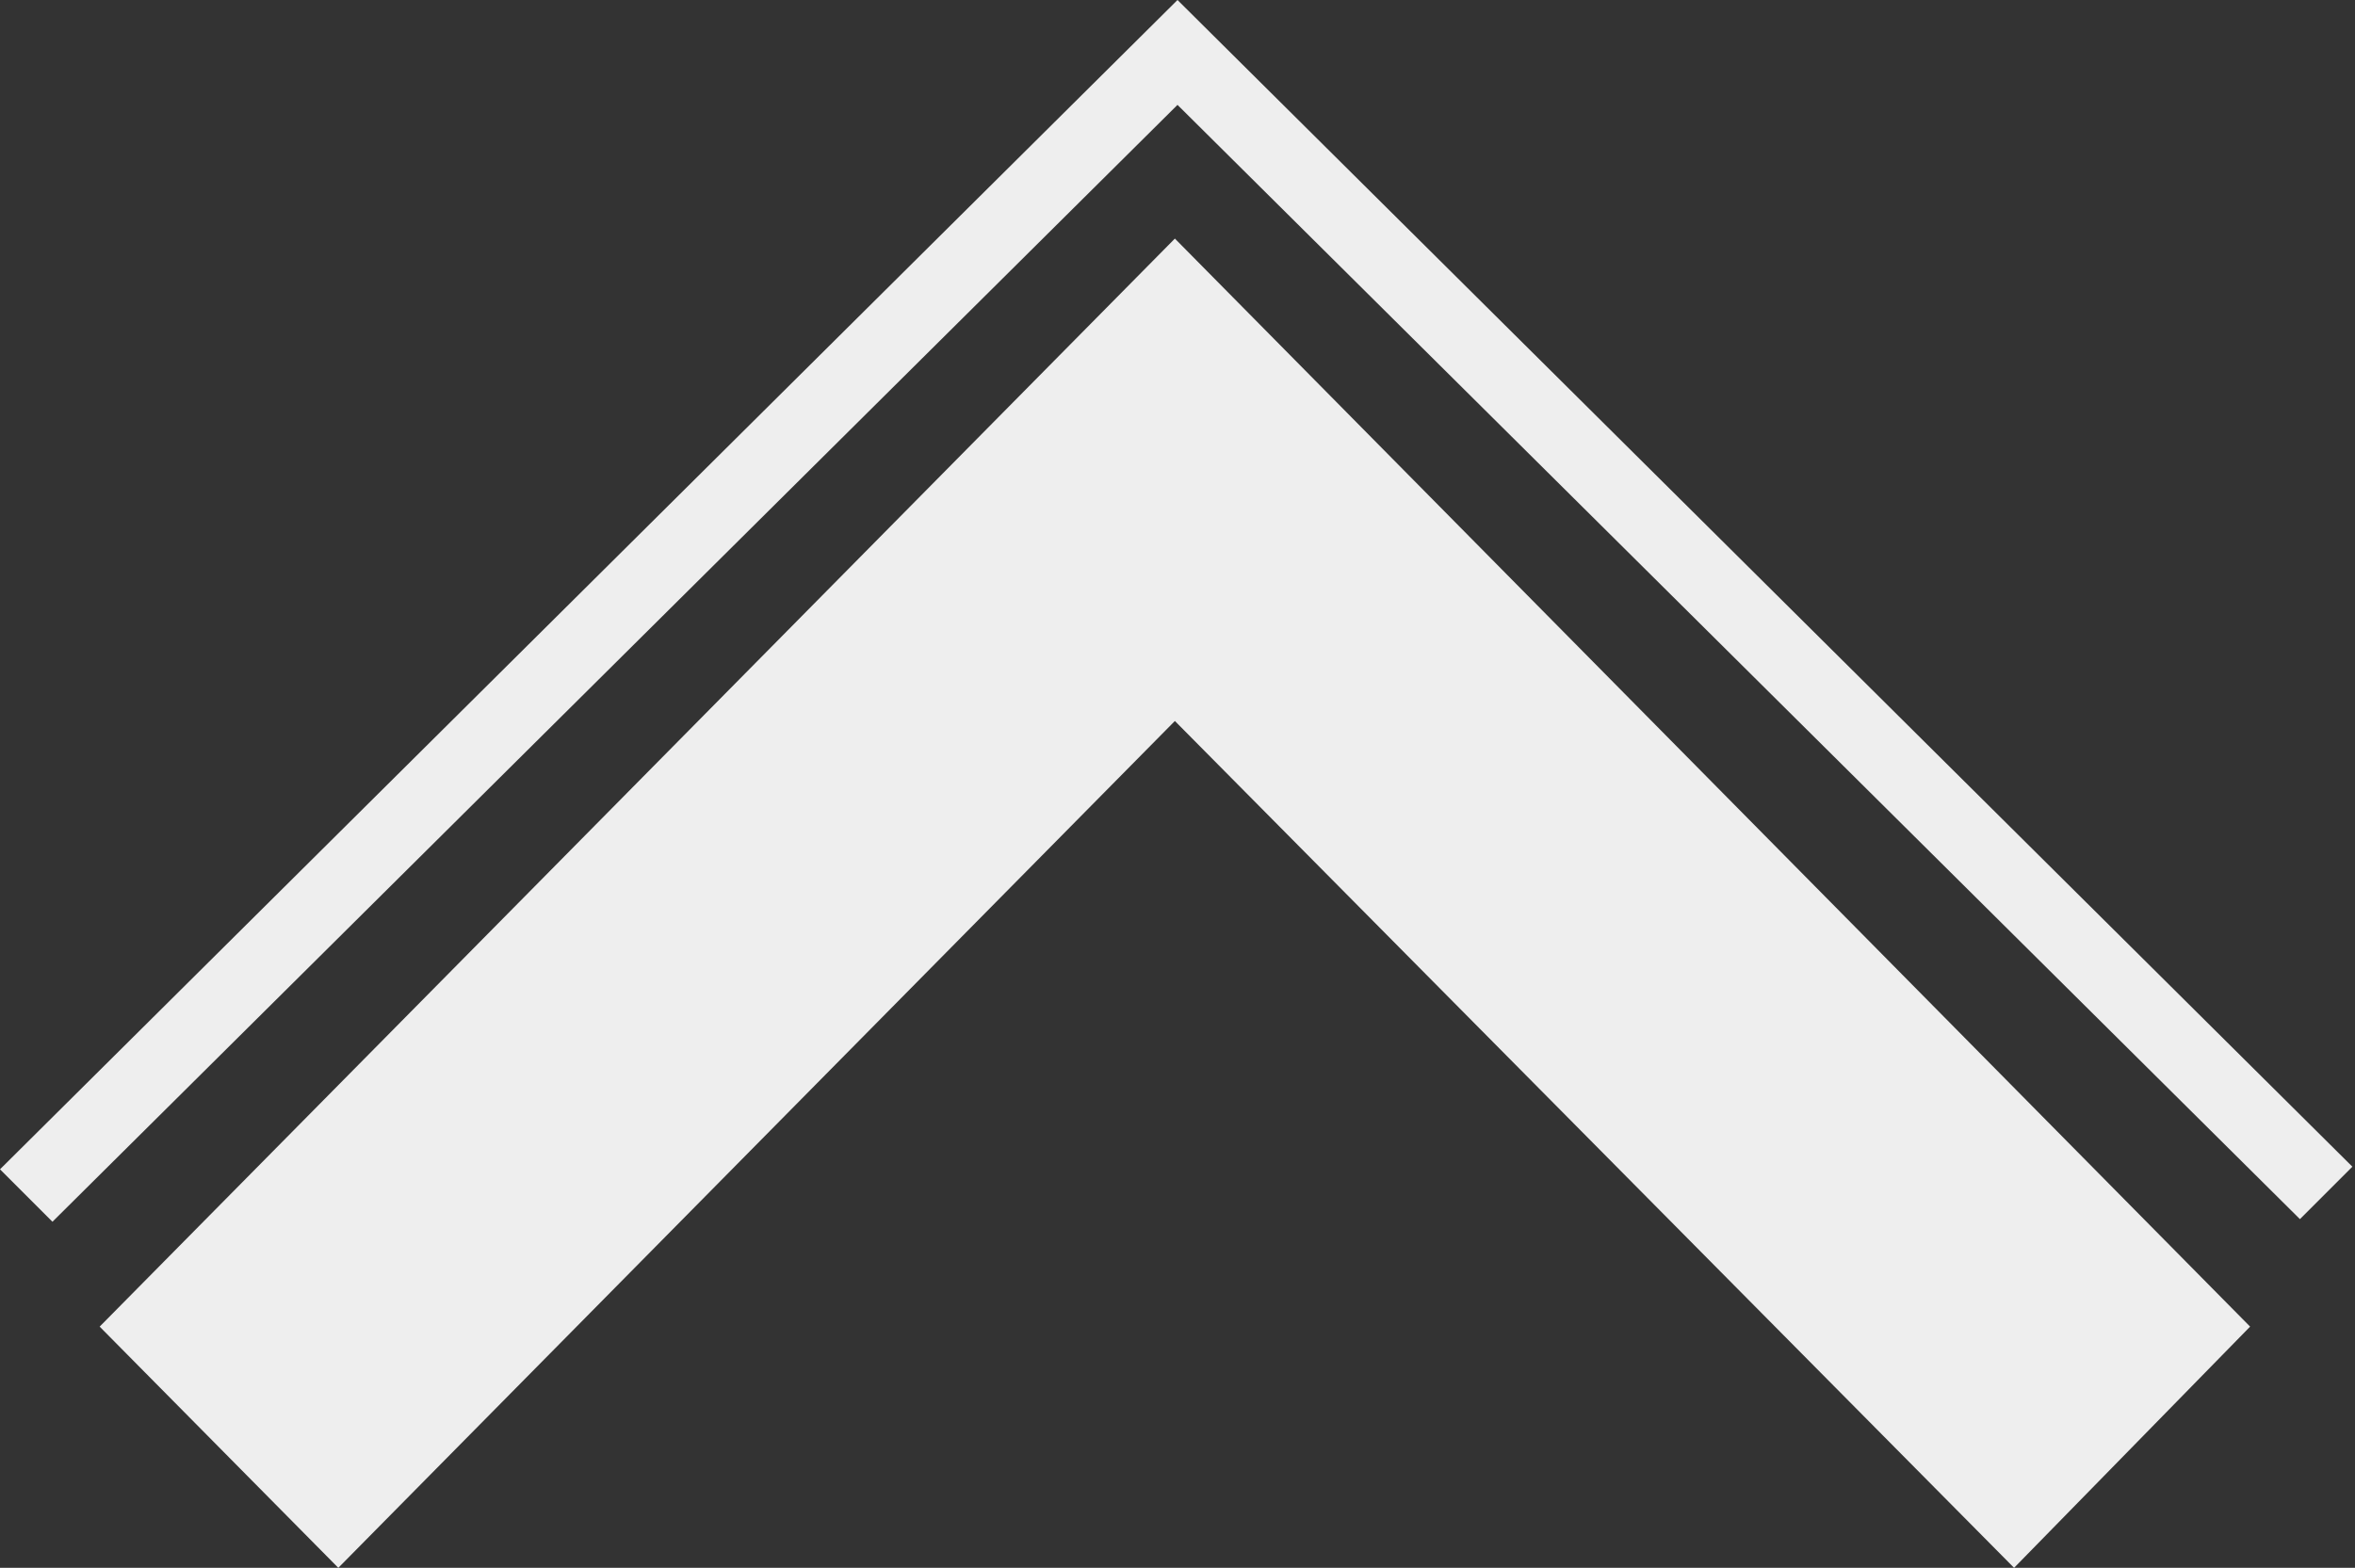
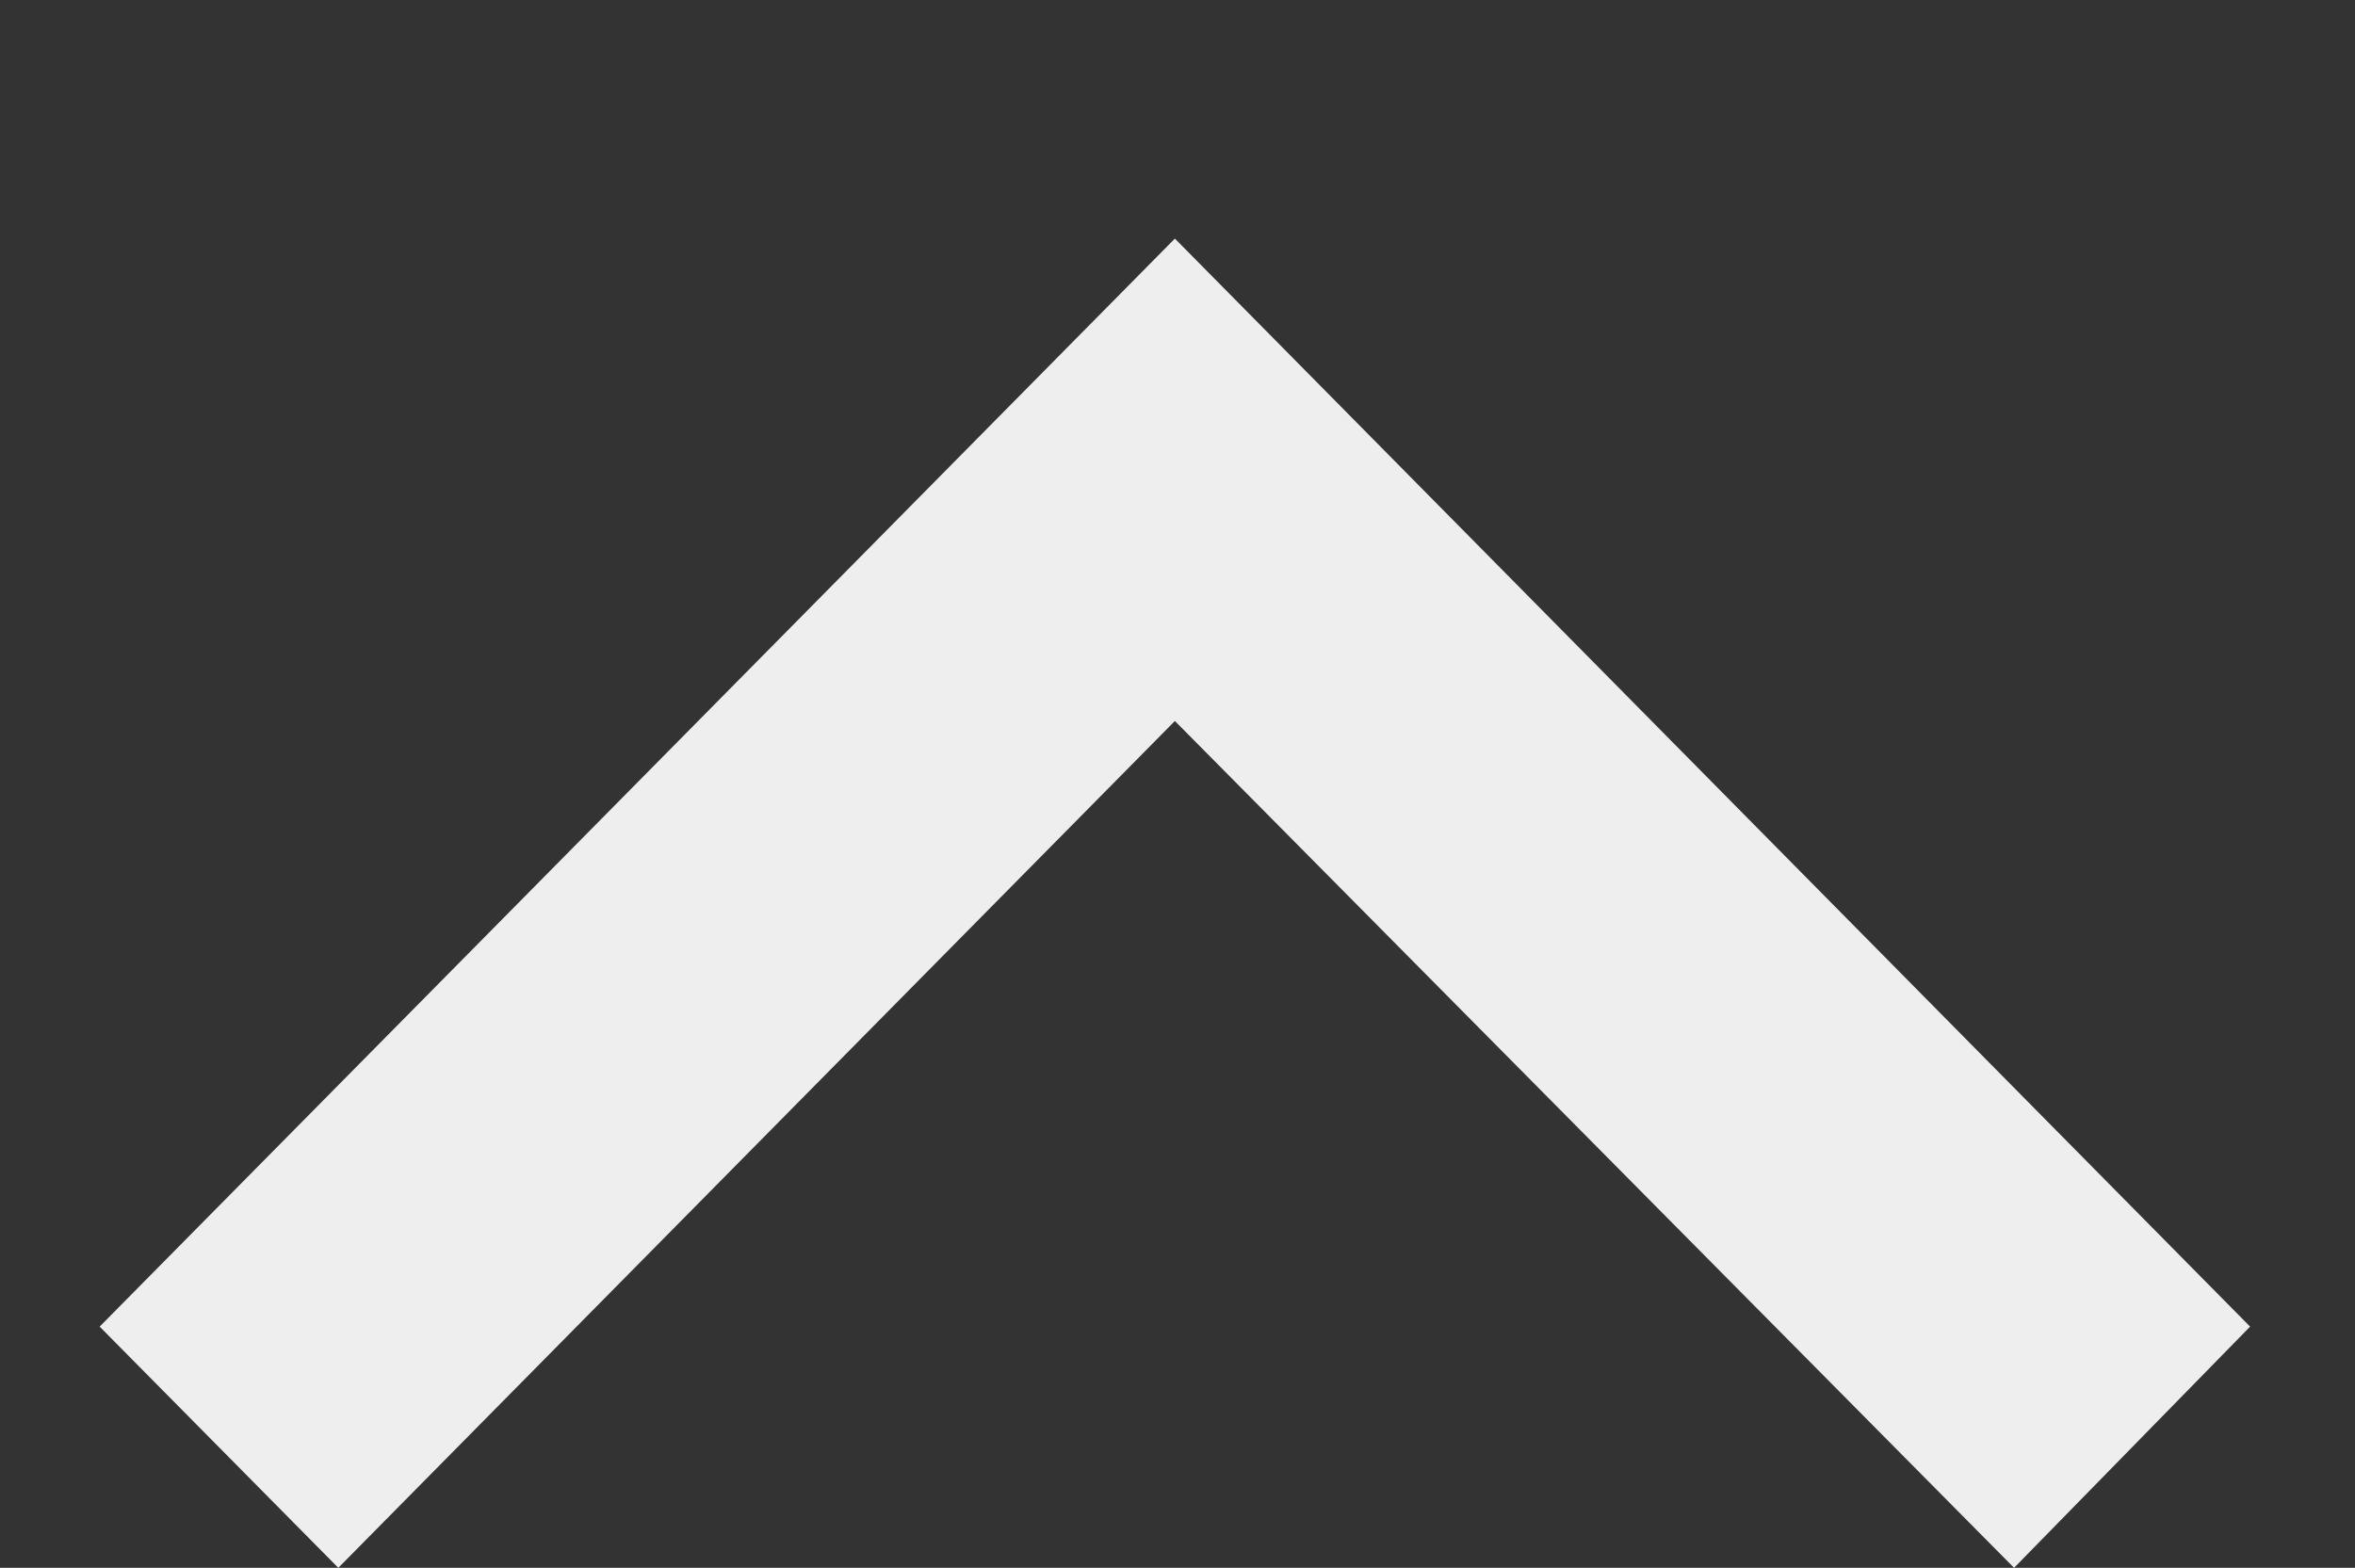
<svg xmlns="http://www.w3.org/2000/svg" version="1.1" id="Layer_1" x="0px" y="0px" width="89.8px" height="59.8px" viewBox="0 0 89.8 59.8" style="enable-background:new 0 0 89.8 59.8;" xml:space="preserve">
  <rect x="0" y="0" width="89.8" height="59.8" fill="#333333" stroke="none" />
  <style type="text/css">
	.st0{fill:#EEEEEE;}
</style>
  <path class="st0" d="M76.8,59.8L44.8,27.5L12.9,59.8l-9.1-9.2l41-41.5l41,41.5L76.8,59.8z" />
-   <path class="st0" d="M2,46.6l-2-2L44.9,0l44.8,44.5l-2,2L44.9,4L2,46.6z" />
</svg>